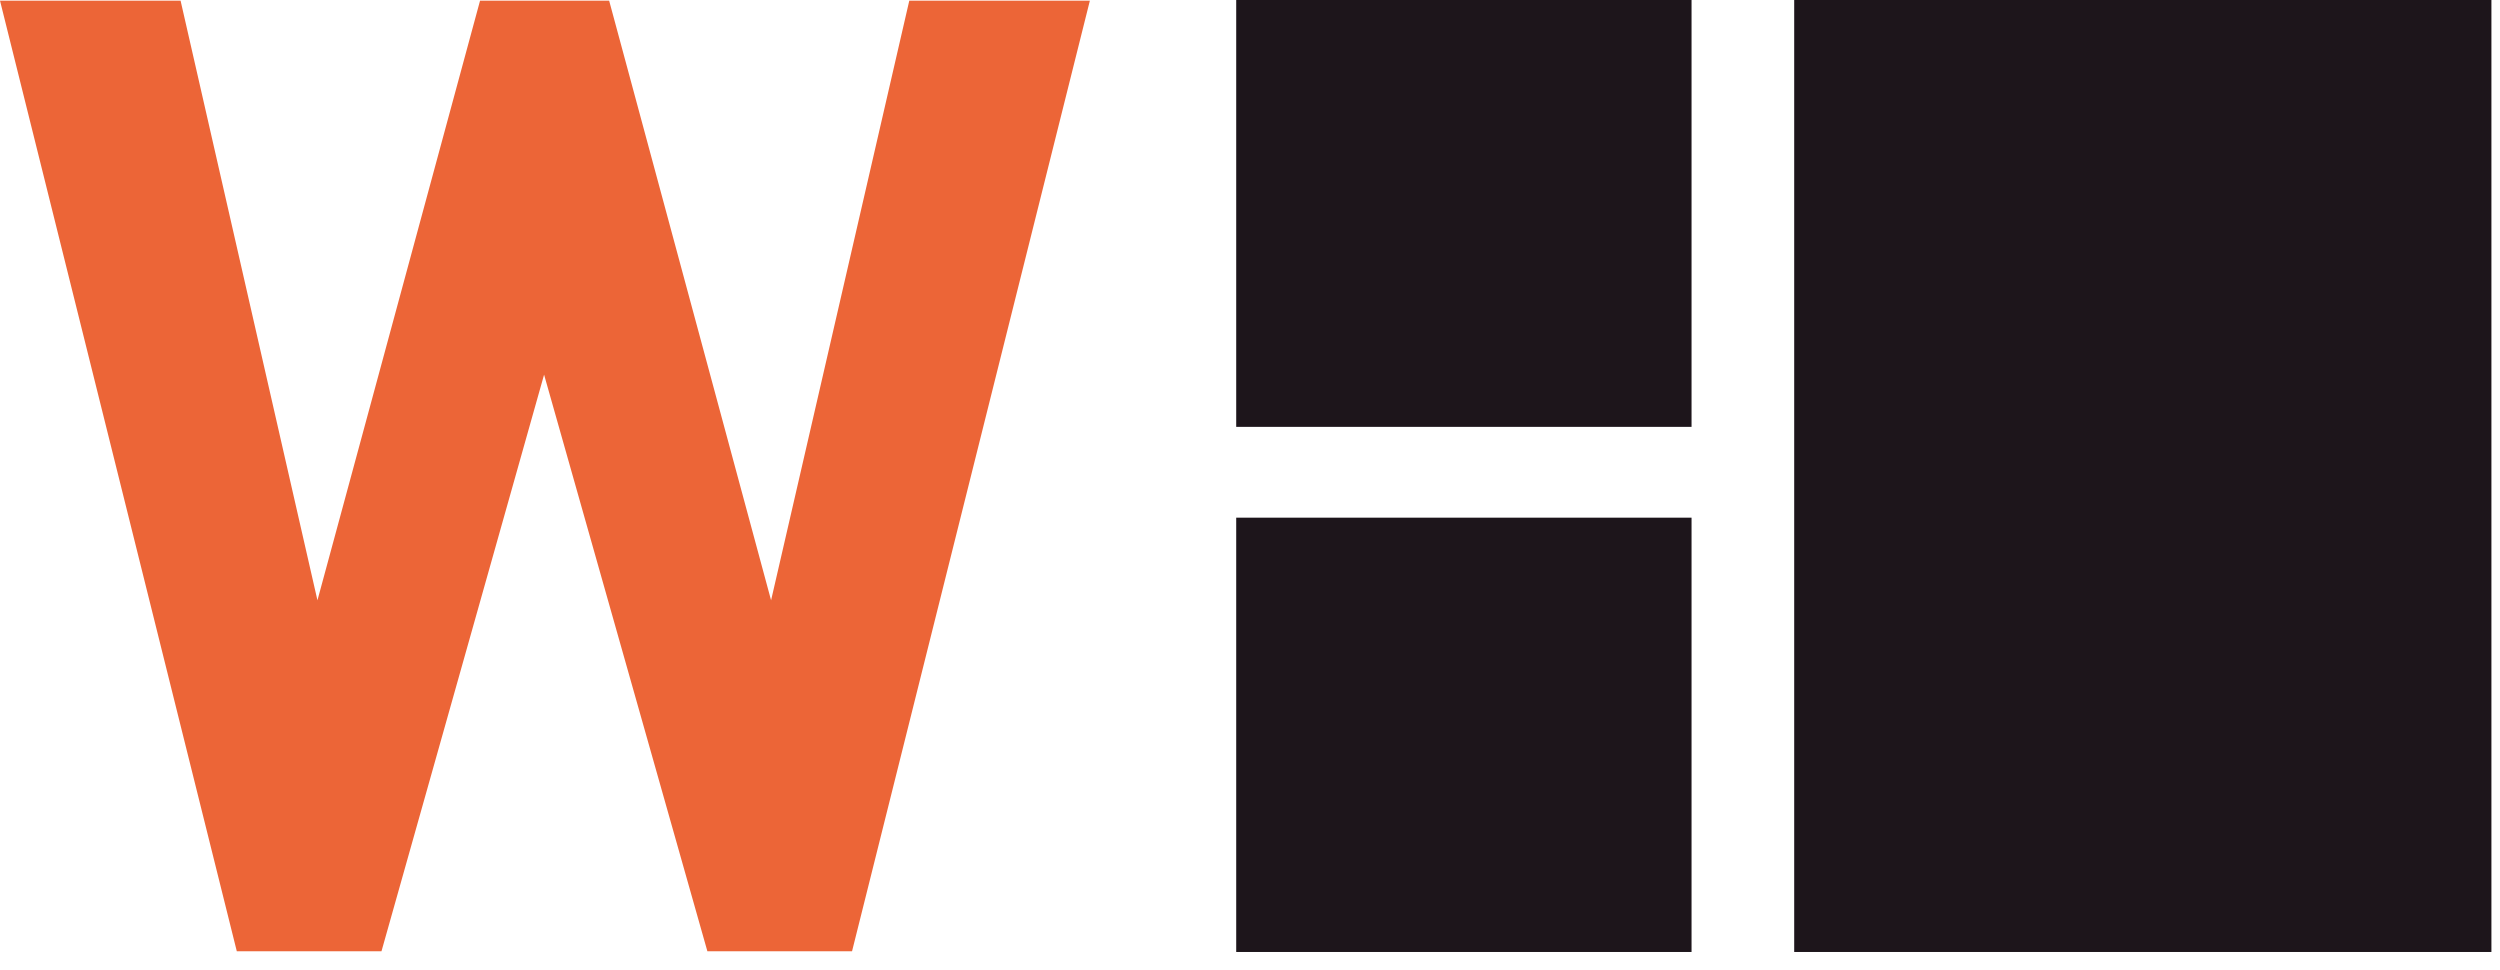
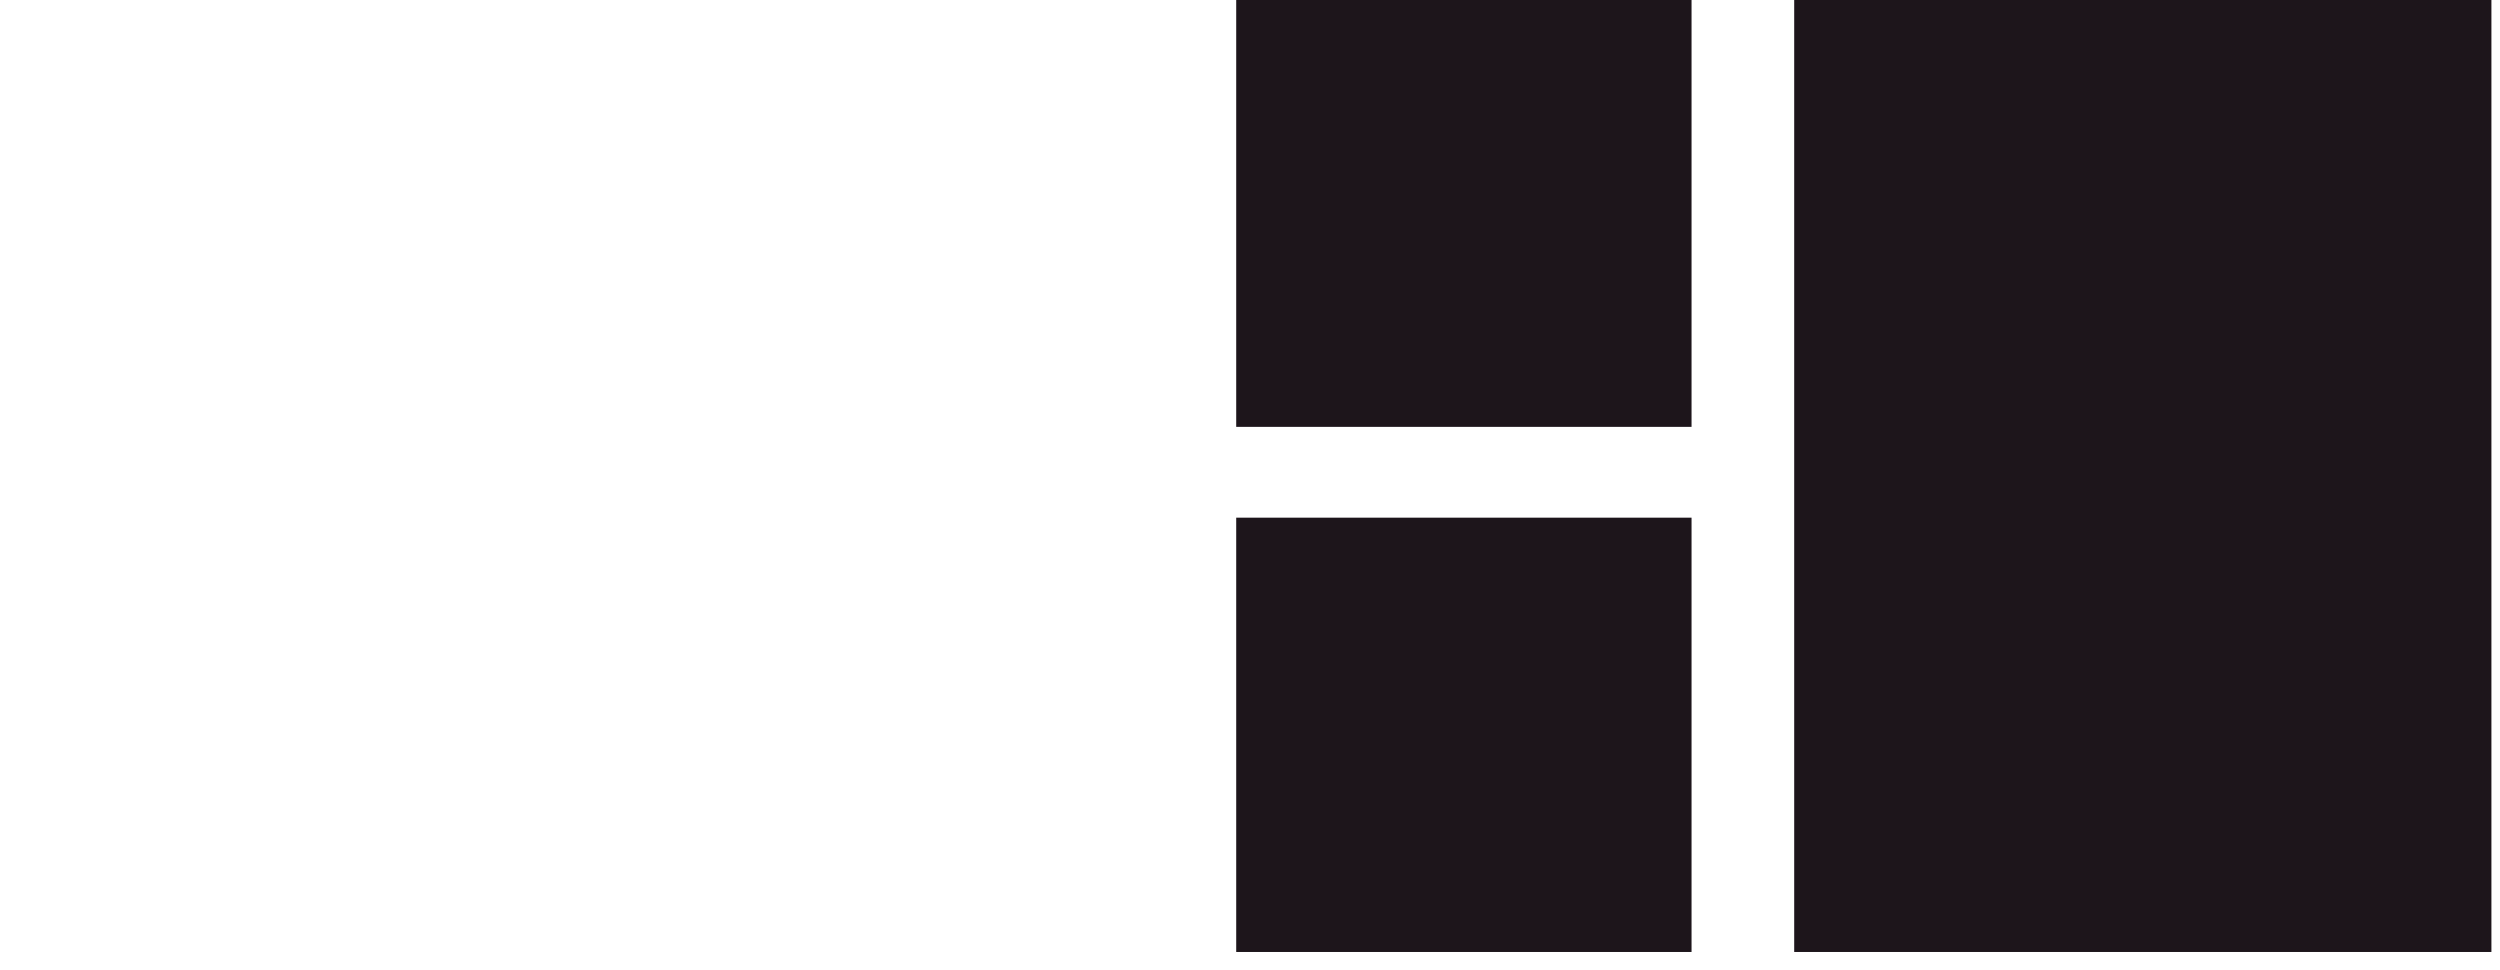
<svg xmlns="http://www.w3.org/2000/svg" width="134" height="52" viewBox="0 0 134 52" fill="none">
  <path d="M66.261 22.88H90.667V0H66.261V22.88ZM66.261 51.026H90.667V27.747H66.261V51.026ZM96.169 51.026H133.54V0H96.169V51.026Z" fill="#1D151B" />
-   <path d="M45.669 50.989H37.916L29.163 20.082L20.447 50.989H12.693L0 0.035H9.679L17.015 32.176L25.731 0.035H32.65L41.33 32.176L48.738 0.035H58.417L45.669 50.989Z" fill="#EC6537" />
</svg>